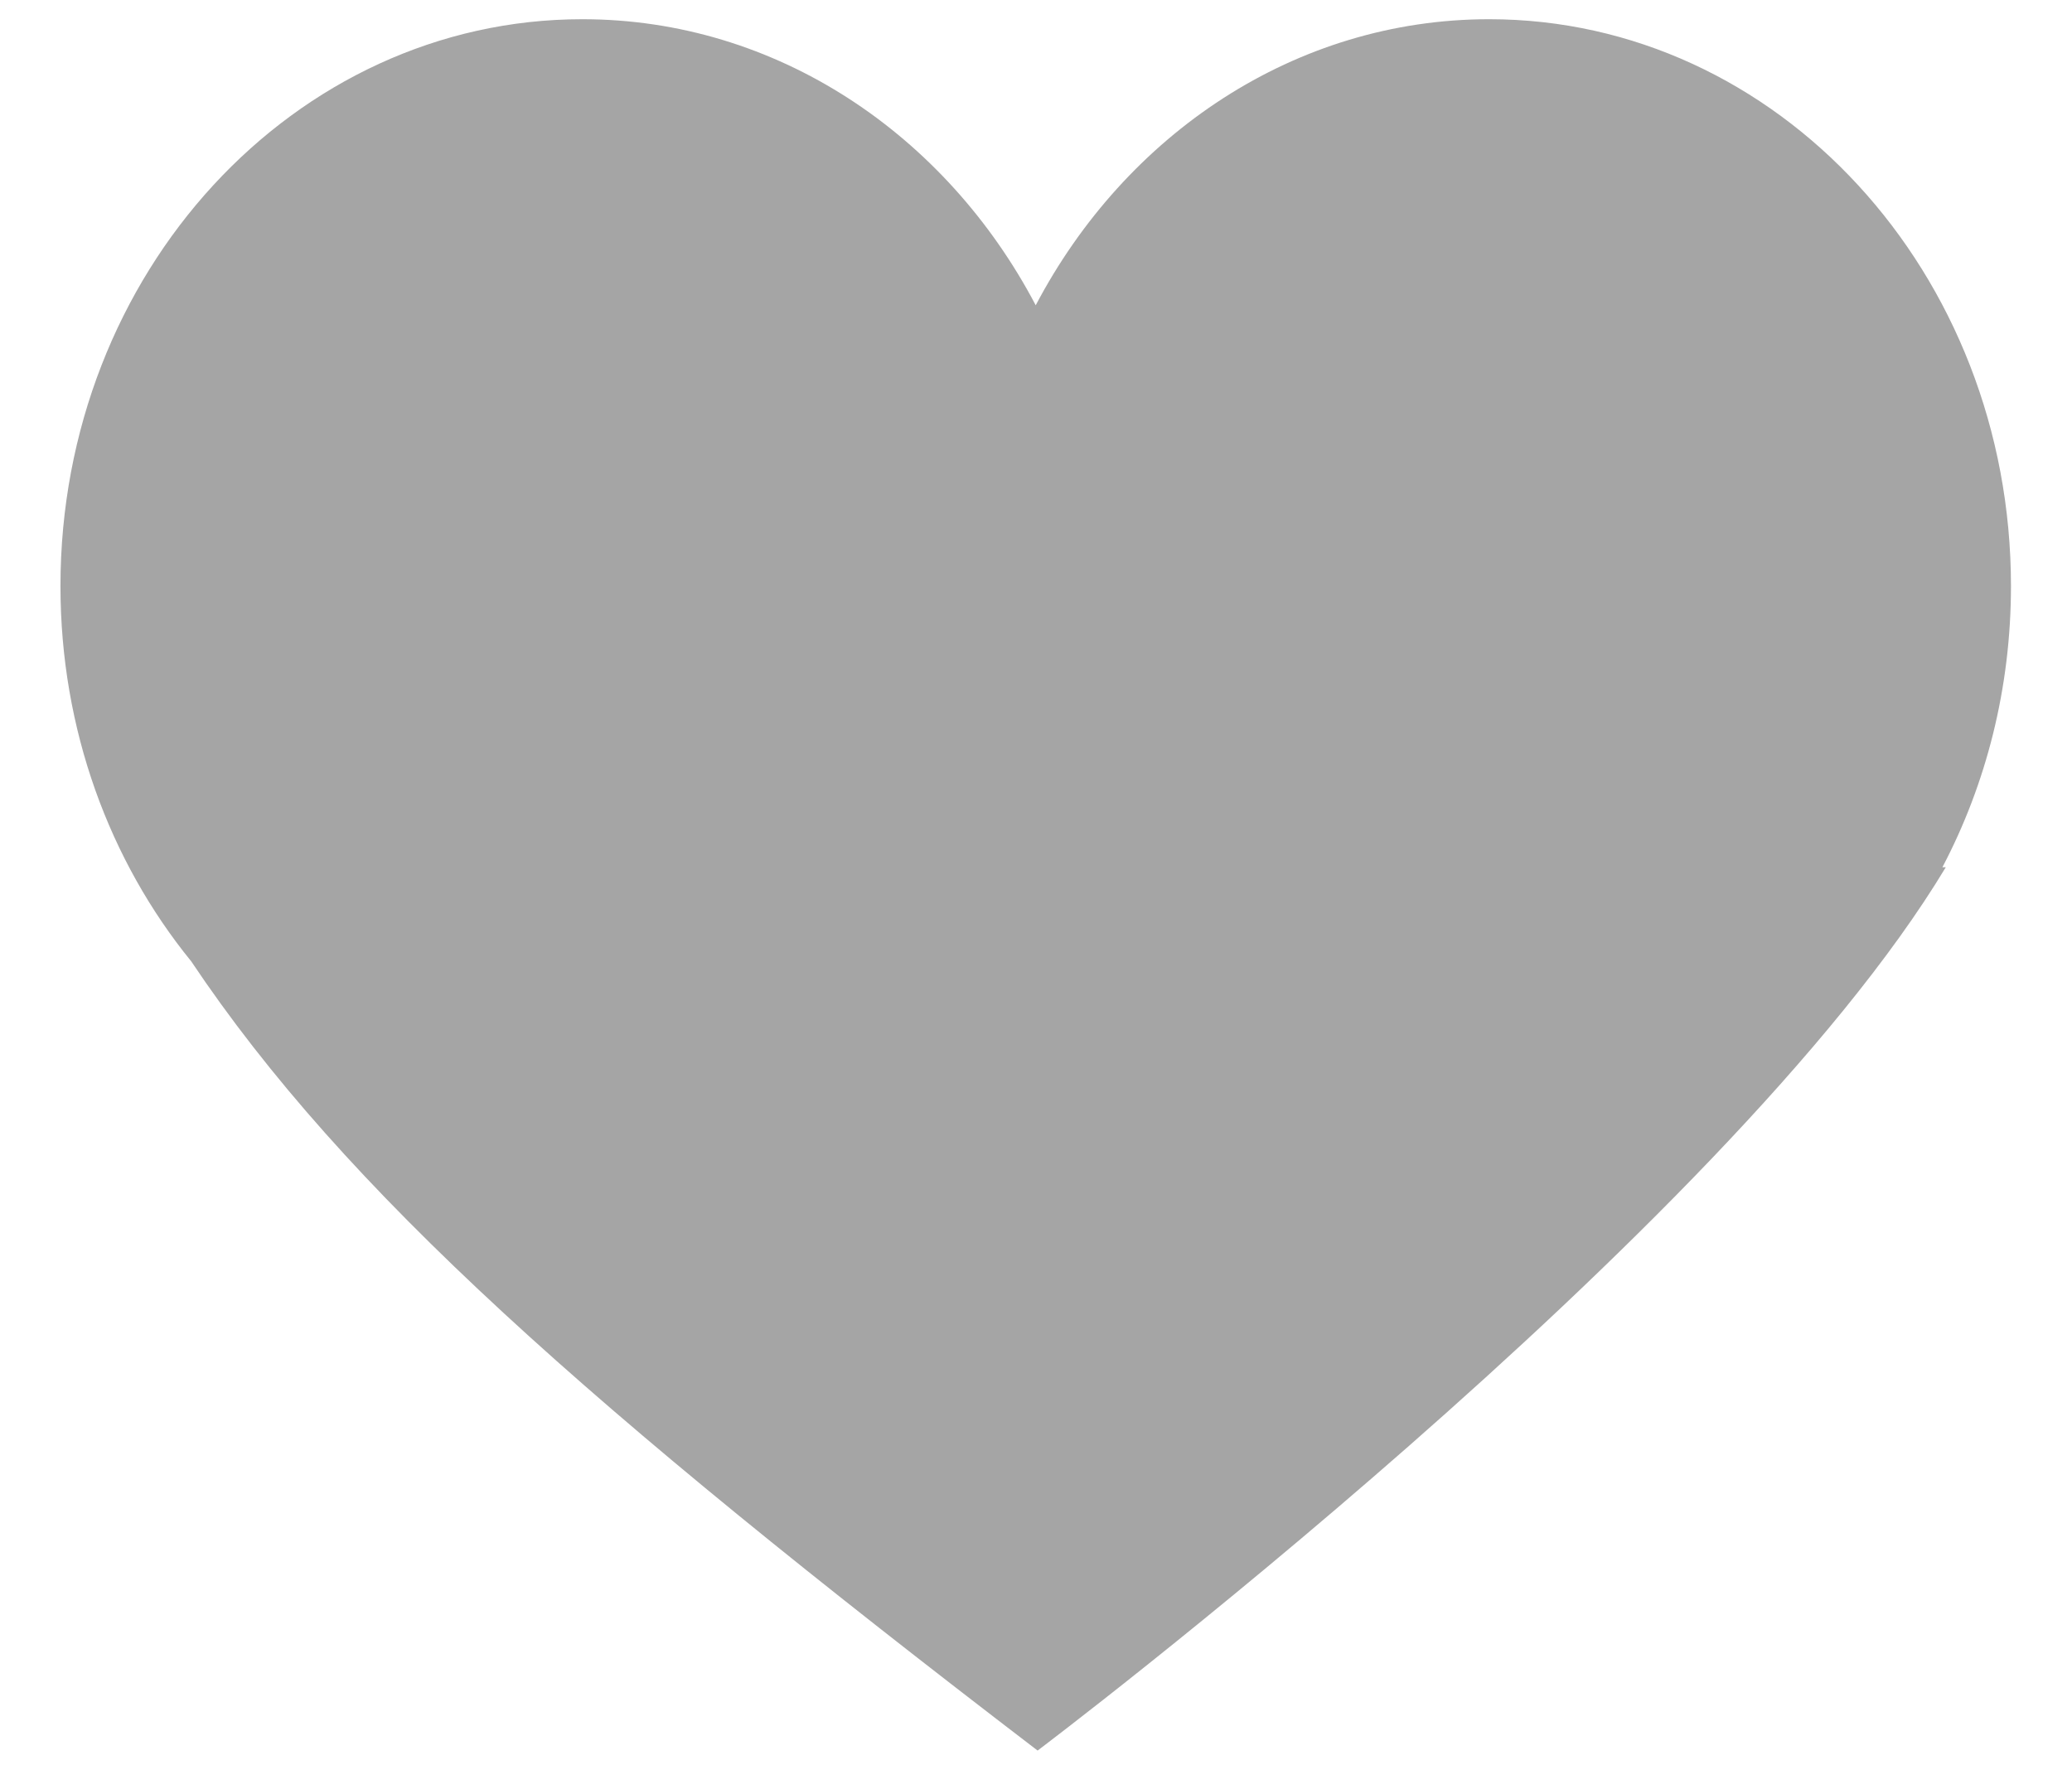
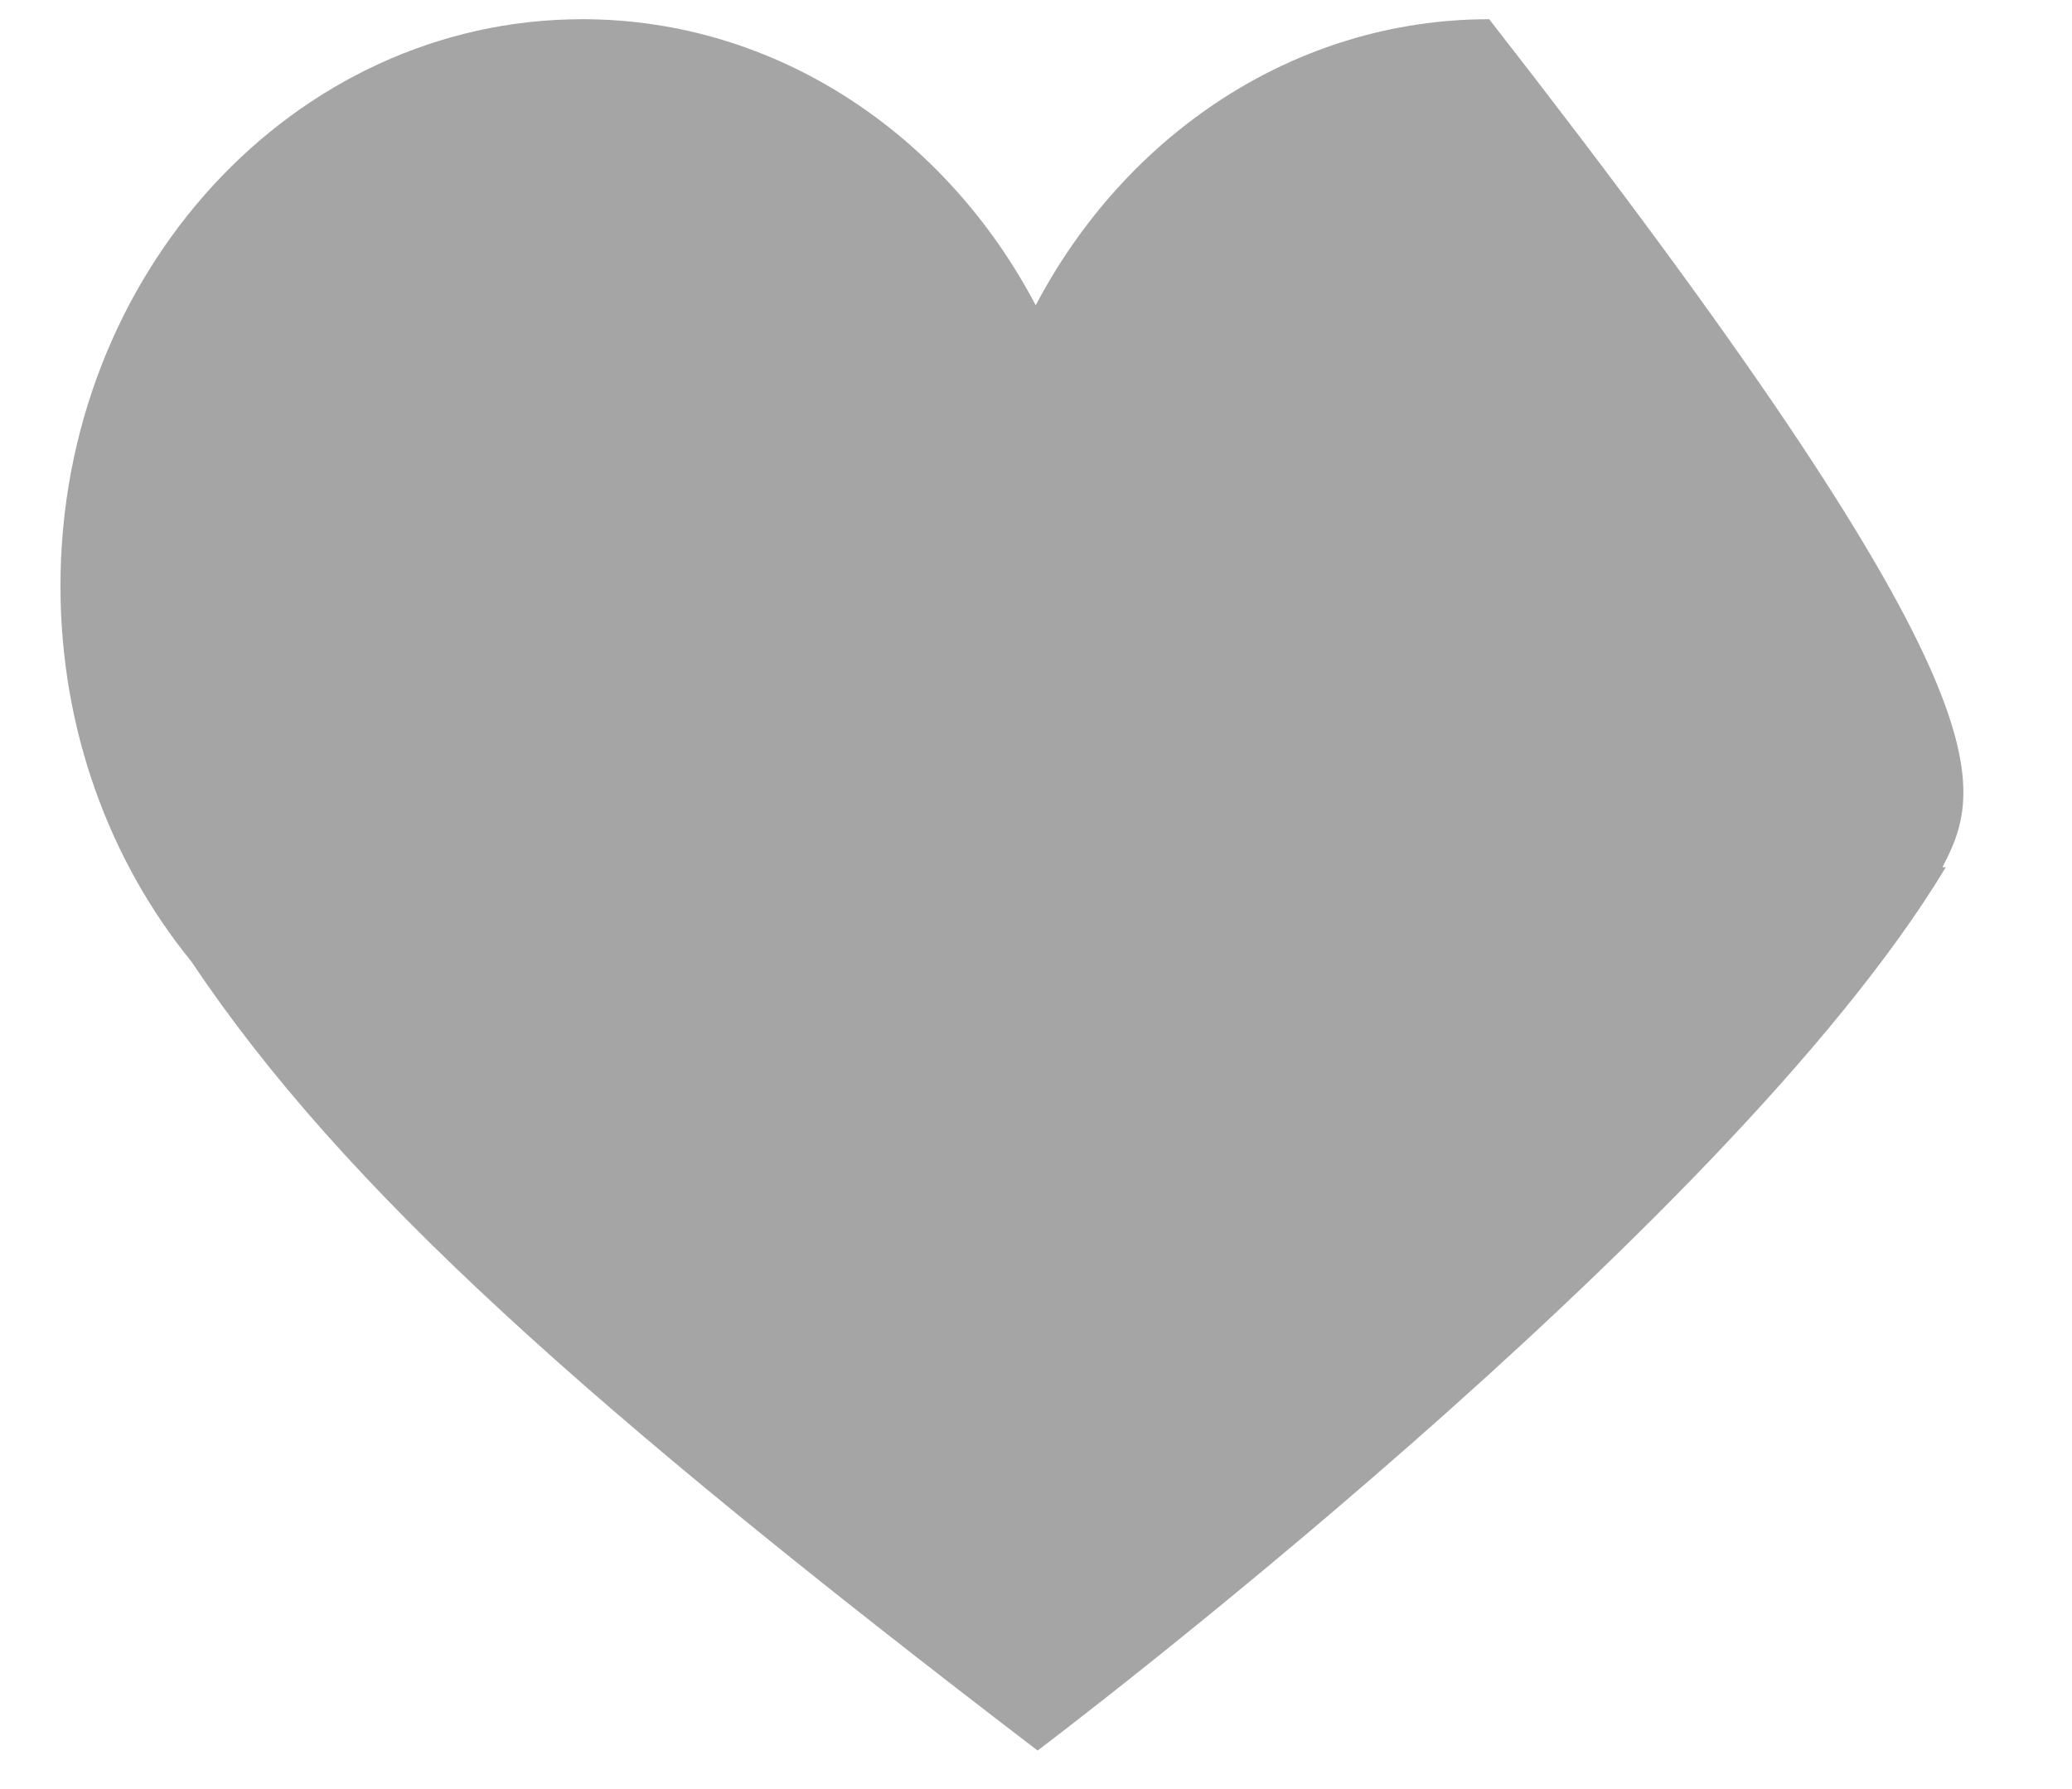
<svg xmlns="http://www.w3.org/2000/svg" width="22" height="19" viewBox="0 0 22 19" fill="none">
-   <path fill-rule="evenodd" clip-rule="evenodd" d="M2.03 10.209C1.166 9.147 0.642 7.752 0.642 6.224C0.642 2.899 3.122 0.204 6.183 0.204C8.244 0.204 10.043 1.427 10.997 3.242C11.951 1.427 13.75 0.204 15.812 0.204C18.872 0.204 21.352 2.899 21.352 6.224C21.352 7.31 21.087 8.33 20.624 9.21H20.66C18.337 13.073 11.017 18.591 11.017 18.591C6.256 14.948 3.656 12.638 2.03 10.209Z" fill="#A5A5A5" />
+   <path fill-rule="evenodd" clip-rule="evenodd" d="M2.03 10.209C1.166 9.147 0.642 7.752 0.642 6.224C0.642 2.899 3.122 0.204 6.183 0.204C8.244 0.204 10.043 1.427 10.997 3.242C11.951 1.427 13.75 0.204 15.812 0.204C21.352 7.31 21.087 8.33 20.624 9.21H20.66C18.337 13.073 11.017 18.591 11.017 18.591C6.256 14.948 3.656 12.638 2.03 10.209Z" fill="#A5A5A5" />
</svg>